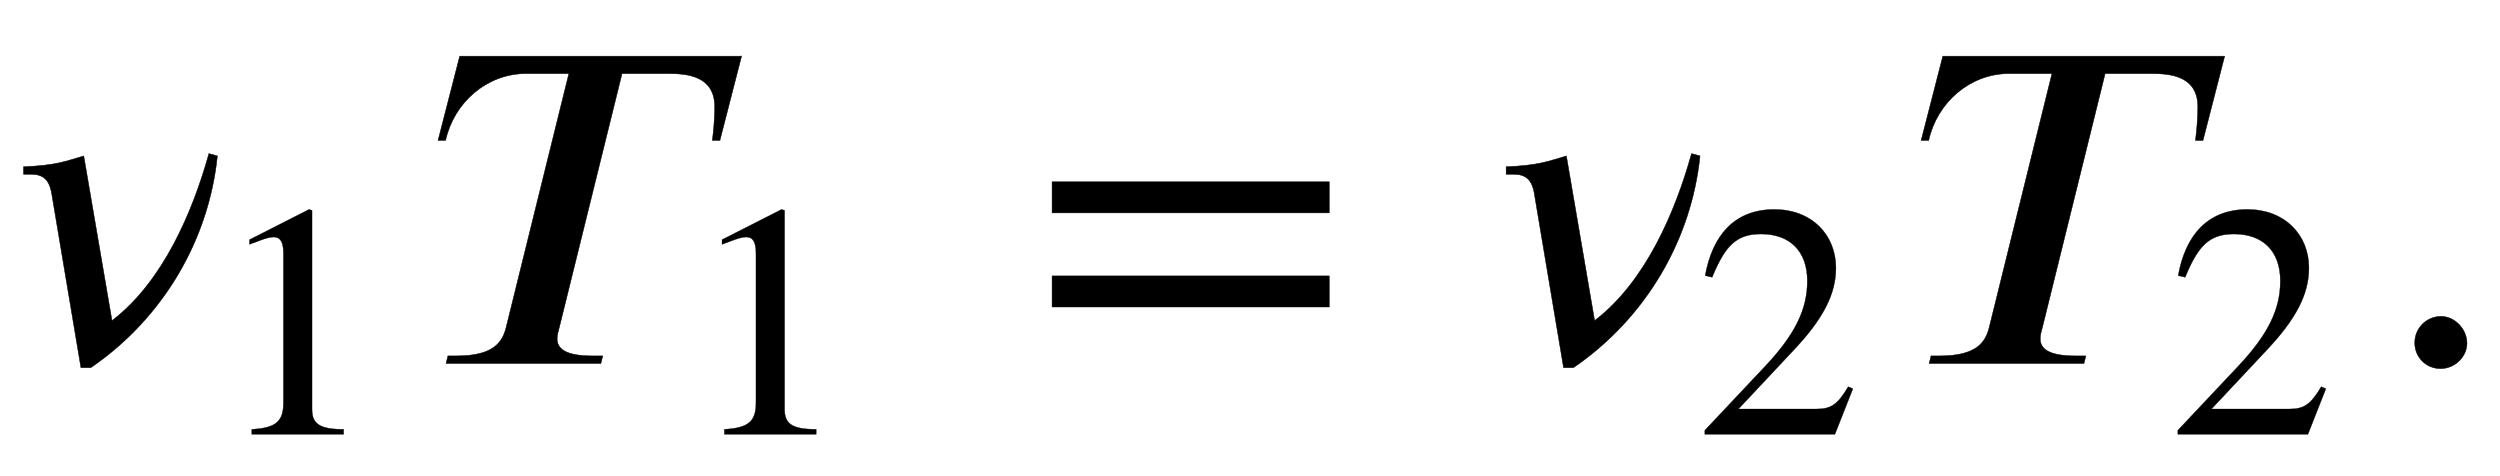
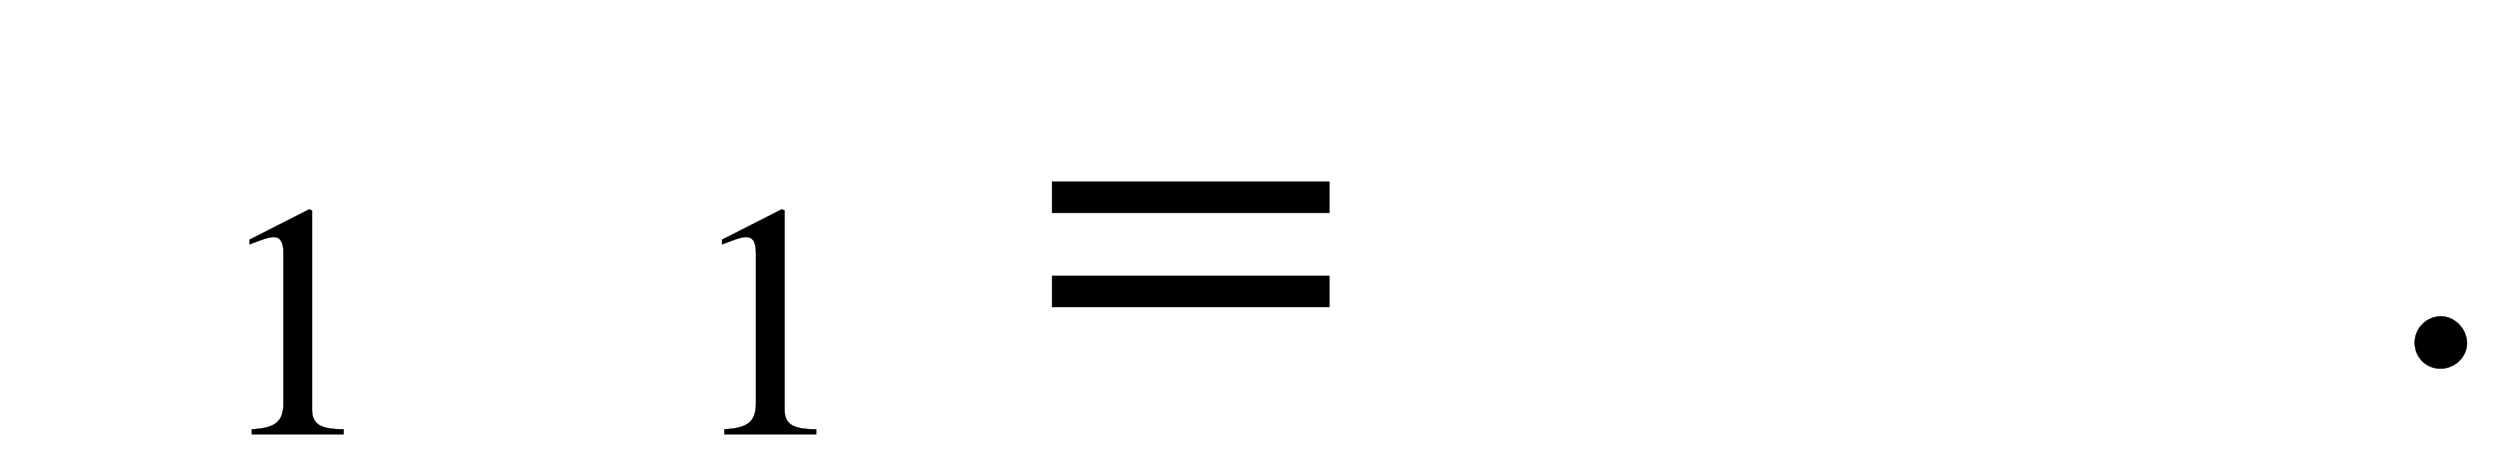
<svg xmlns="http://www.w3.org/2000/svg" xmlns:xlink="http://www.w3.org/1999/xlink" data-style="vertical-align:-.555ex" width="12.34ex" height="2.349ex" aria-labelledby="MathJax-SVG-1-Title" viewBox="0 -772.4 5313.2 1011.4">
  <defs aria-hidden="true">
-     <path id="a" stroke-width="1" d="M444 446l18-5C444 265 349 98 193-9h-21l-62 369c-5 32-20 42-44 42H50v16c71 3 90 12 128 23l60-350c109 83 172 233 206 355z" />
    <path id="b" stroke-width="1" d="M394 0H118v15c74 4 95 25 95 80v449c0 34-9 49-30 49-10 0-27-5-45-12l-27-10v14l179 91 9-3V76c0-43 20-61 95-61V0z" />
-     <path id="c" stroke-width="1" d="M670 653l-46-179h-16c2 17 5 44 5 71 0 66-58 71-99 71h-98L283 78c-2-9-5-16-5-25 0-21 16-37 76-37h21l-4-16H42l4 16h18c78 0 98 28 106 62l133 538h-91c-83 0-153-61-171-142H25l46 179h599z" />
    <path id="d" stroke-width="1" d="M637 320H48v66h589v-66zm0-200H48v66h589v-66z" />
-     <path id="e" stroke-width="1" d="M474 137L420 0H29v12l178 189c94 99 130 175 130 260 0 91-54 141-139 141-72 0-107-32-147-130l-21 5c21 117 85 199 208 199 113 0 185-77 185-176 0-79-39-154-128-248L130 76h234c42 0 63 11 96 67z" />
    <path id="f" stroke-width="1" d="M181 43c0-29-26-54-56-54-31 0-55 24-55 55s25 56 56 56c29 0 55-27 55-57z" />
  </defs>
  <g fill="currentColor" stroke="currentColor" stroke-width="0" aria-hidden="true" transform="scale(1 -1)">
    <use xlink:href="#a" />
    <use x="639" y="-213" transform="scale(.707)" xlink:href="#b" />
    <g transform="translate(906)">
      <use xlink:href="#c" />
      <use x="778" y="-213" transform="scale(.707)" xlink:href="#b" />
    </g>
    <use x="2188" xlink:href="#d" />
    <g transform="translate(3151)">
      <use xlink:href="#a" />
      <use x="639" y="-213" transform="scale(.707)" xlink:href="#e" />
    </g>
    <g transform="translate(4058)">
      <use xlink:href="#c" />
      <use x="778" y="-213" transform="scale(.707)" xlink:href="#e" />
    </g>
    <use x="5062" xlink:href="#f" />
  </g>
</svg>